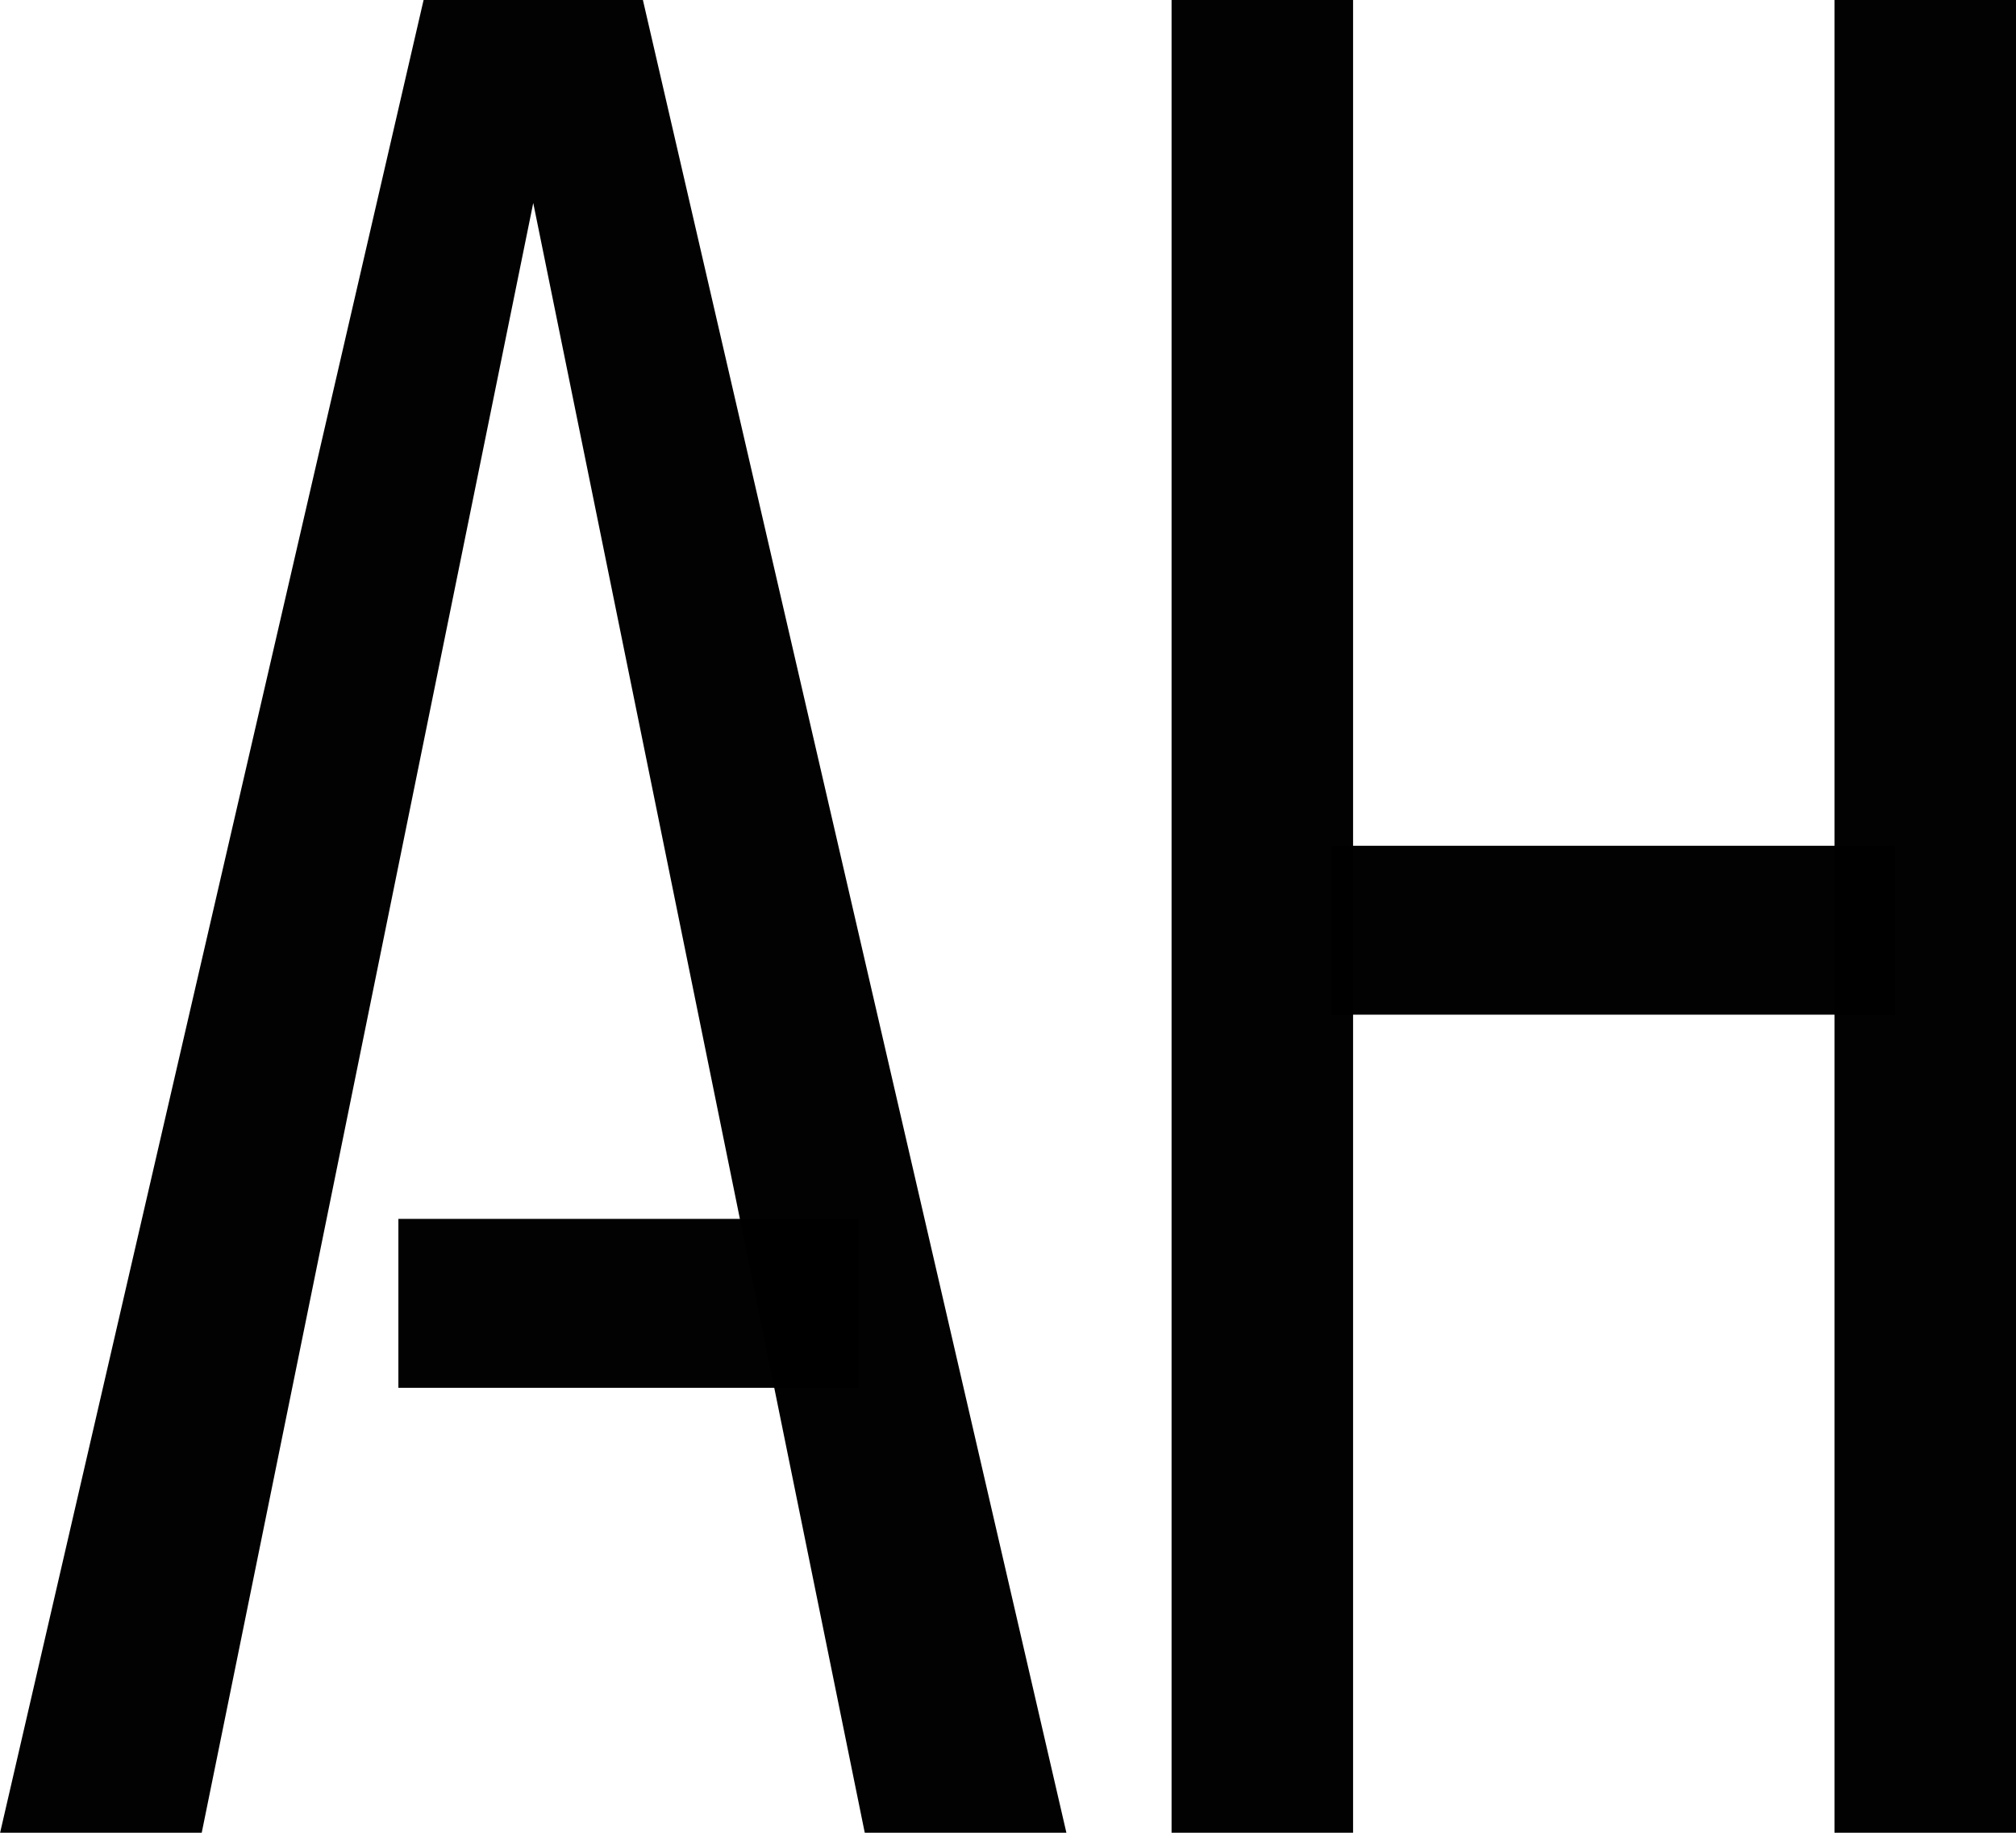
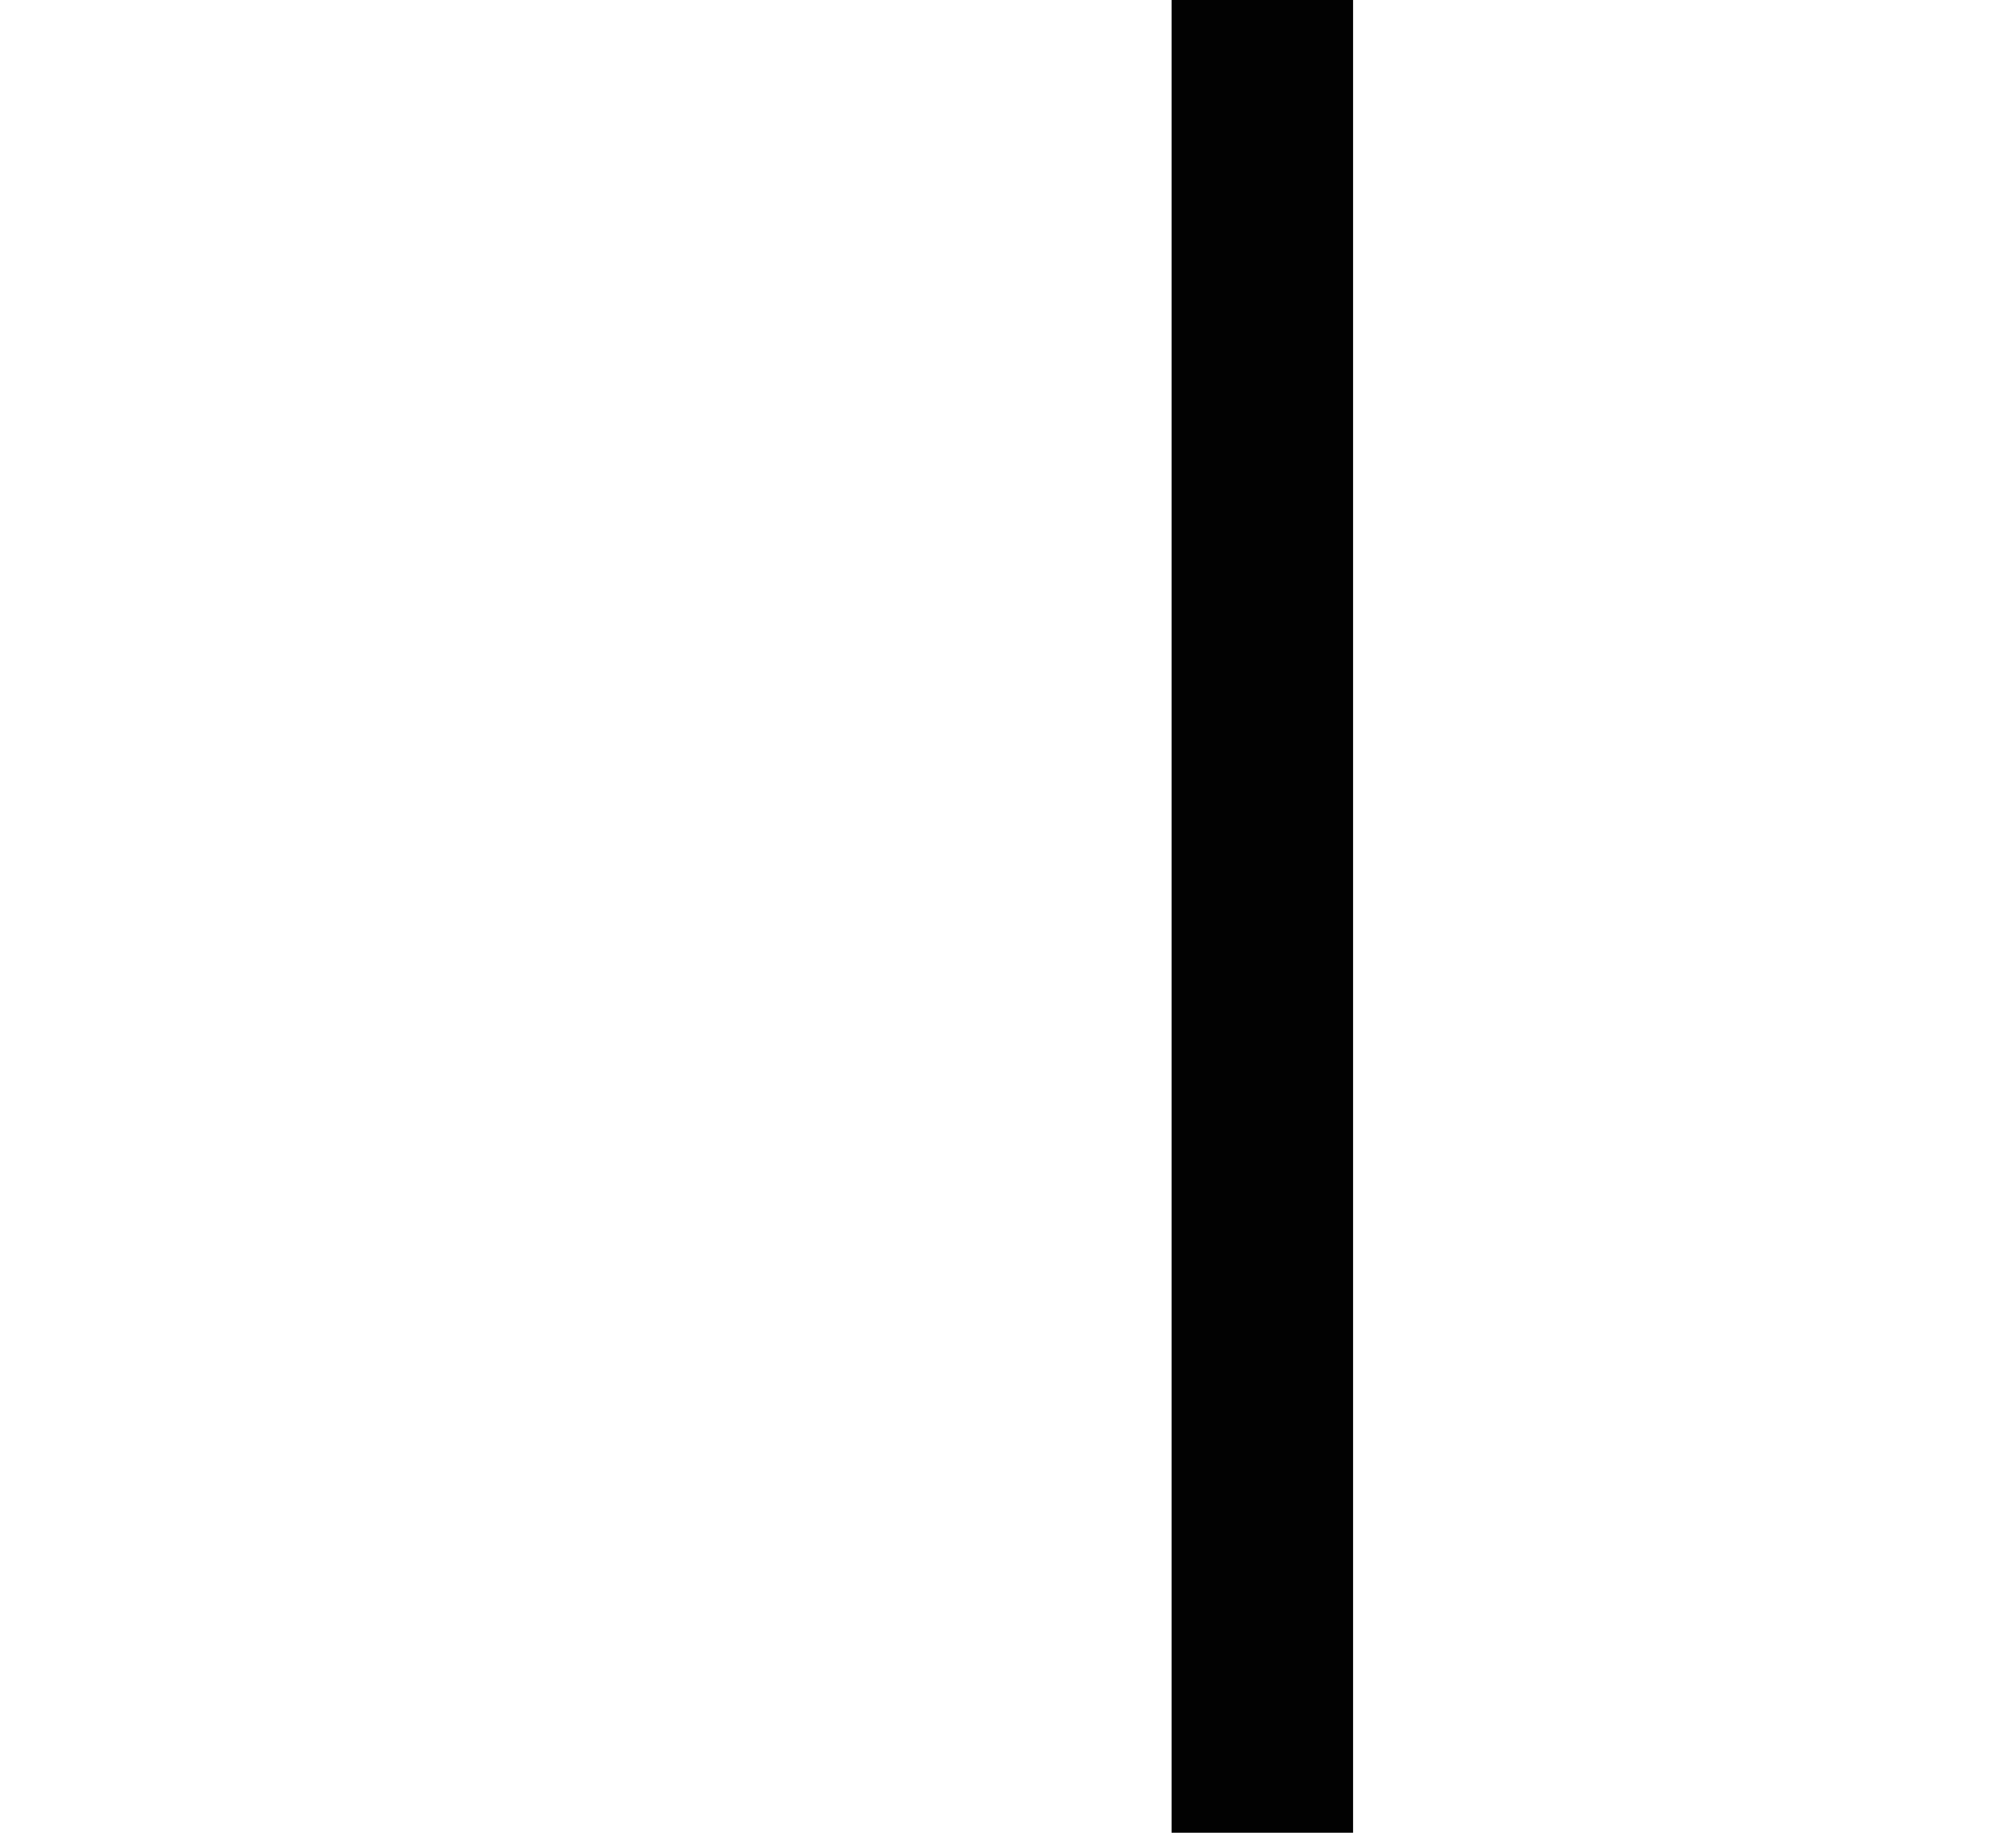
<svg xmlns="http://www.w3.org/2000/svg" width="19.837mm" height="18.033mm" viewBox="0 0 19.837 18.033" version="1.1" id="svg1">
  <defs id="defs1" />
  <g id="layer1" transform="translate(-15.61,-56.356)">
    <g id="g27-1" style="fill:#000000;stroke:none" transform="translate(-20.605,-33.558)">
-       <path style="font-weight:300;font-stretch:condensed;font-size:25.4px;line-height:1.1;font-family:Bahnschrift;-inkscape-font-specification:'Bahnschrift Light Condensed';letter-spacing:0px;opacity:0.99;fill:#000000;stroke:none;stroke-width:0.808;stroke-linecap:square" d="m 40.135,103.569 1.21e-4,-1.662 h 4.527 v 1.662 z" id="path3-3" />
-       <path style="font-weight:300;font-stretch:condensed;font-size:25.4px;line-height:1.1;font-family:Bahnschrift;-inkscape-font-specification:'Bahnschrift Light Condensed';letter-spacing:0px;opacity:0.99;fill:#000000;stroke:none;stroke-width:0.808;stroke-linecap:square" d="m 36.216,107.947 4.167,-18.033 h 2.158 l 4.167,18.033 H 44.724 L 41.462,91.911 38.2,107.947 Z" id="text1-2-8" />
-     </g>
+       </g>
    <g id="g30-7" transform="translate(-86.332,-33.558)">
-       <path style="font-weight:300;font-stretch:condensed;font-size:25.4px;line-height:1.1;font-family:Bahnschrift;-inkscape-font-specification:'Bahnschrift Light Condensed';letter-spacing:0px;opacity:0.99;stroke-width:0.808;stroke-linecap:square" d="m 115.045,99.898 v -1.662 h 5.544 v 1.662 z" id="path19-7" />
      <path style="font-weight:300;font-stretch:condensed;font-size:25.4px;line-height:1.1;font-family:Bahnschrift;-inkscape-font-specification:'Bahnschrift Light Condensed';letter-spacing:0px;opacity:0.99;stroke-width:0.808;stroke-linecap:square" d="M 113.47,107.947 V 89.914 h 1.786 v 18.033 z" id="path18-9" />
-       <path style="font-weight:300;font-stretch:condensed;font-size:25.4px;line-height:1.1;font-family:Bahnschrift;-inkscape-font-specification:'Bahnschrift Light Condensed';letter-spacing:0px;opacity:0.99;stroke-width:0.808;stroke-linecap:square" d="M 119.993,107.947 V 89.914 h 1.786 v 18.033 z" id="path17-3" />
    </g>
  </g>
</svg>